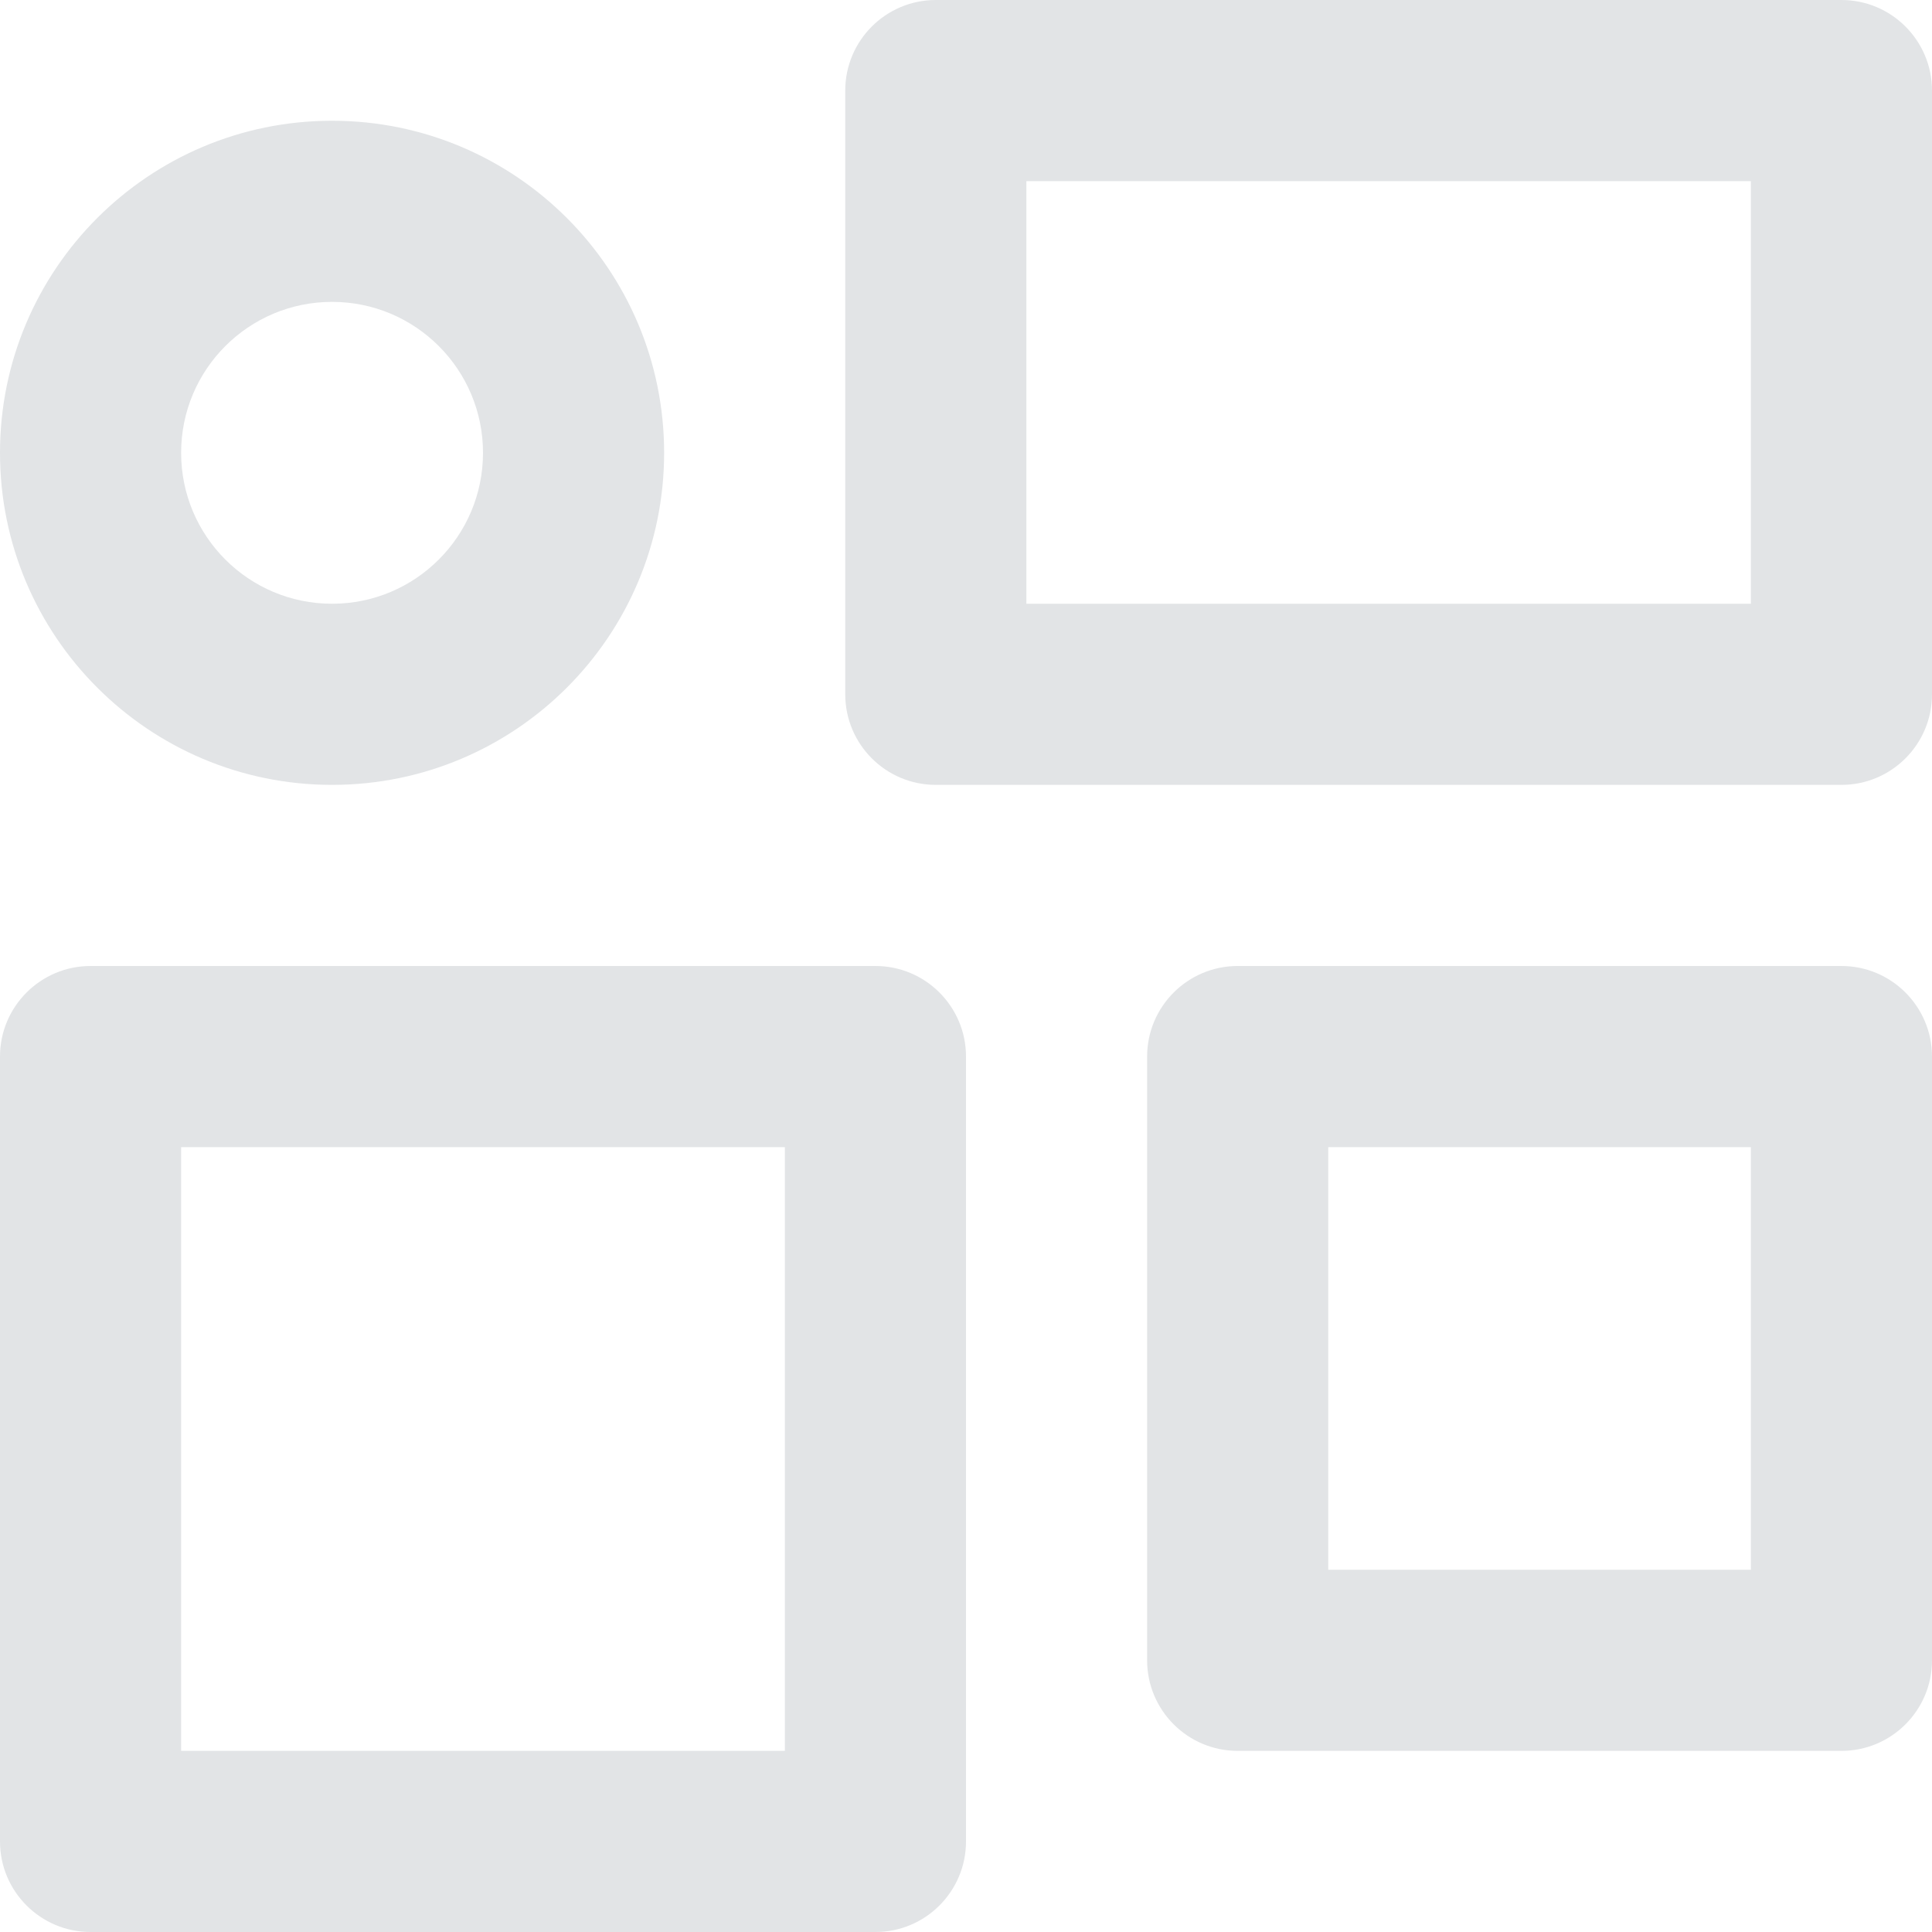
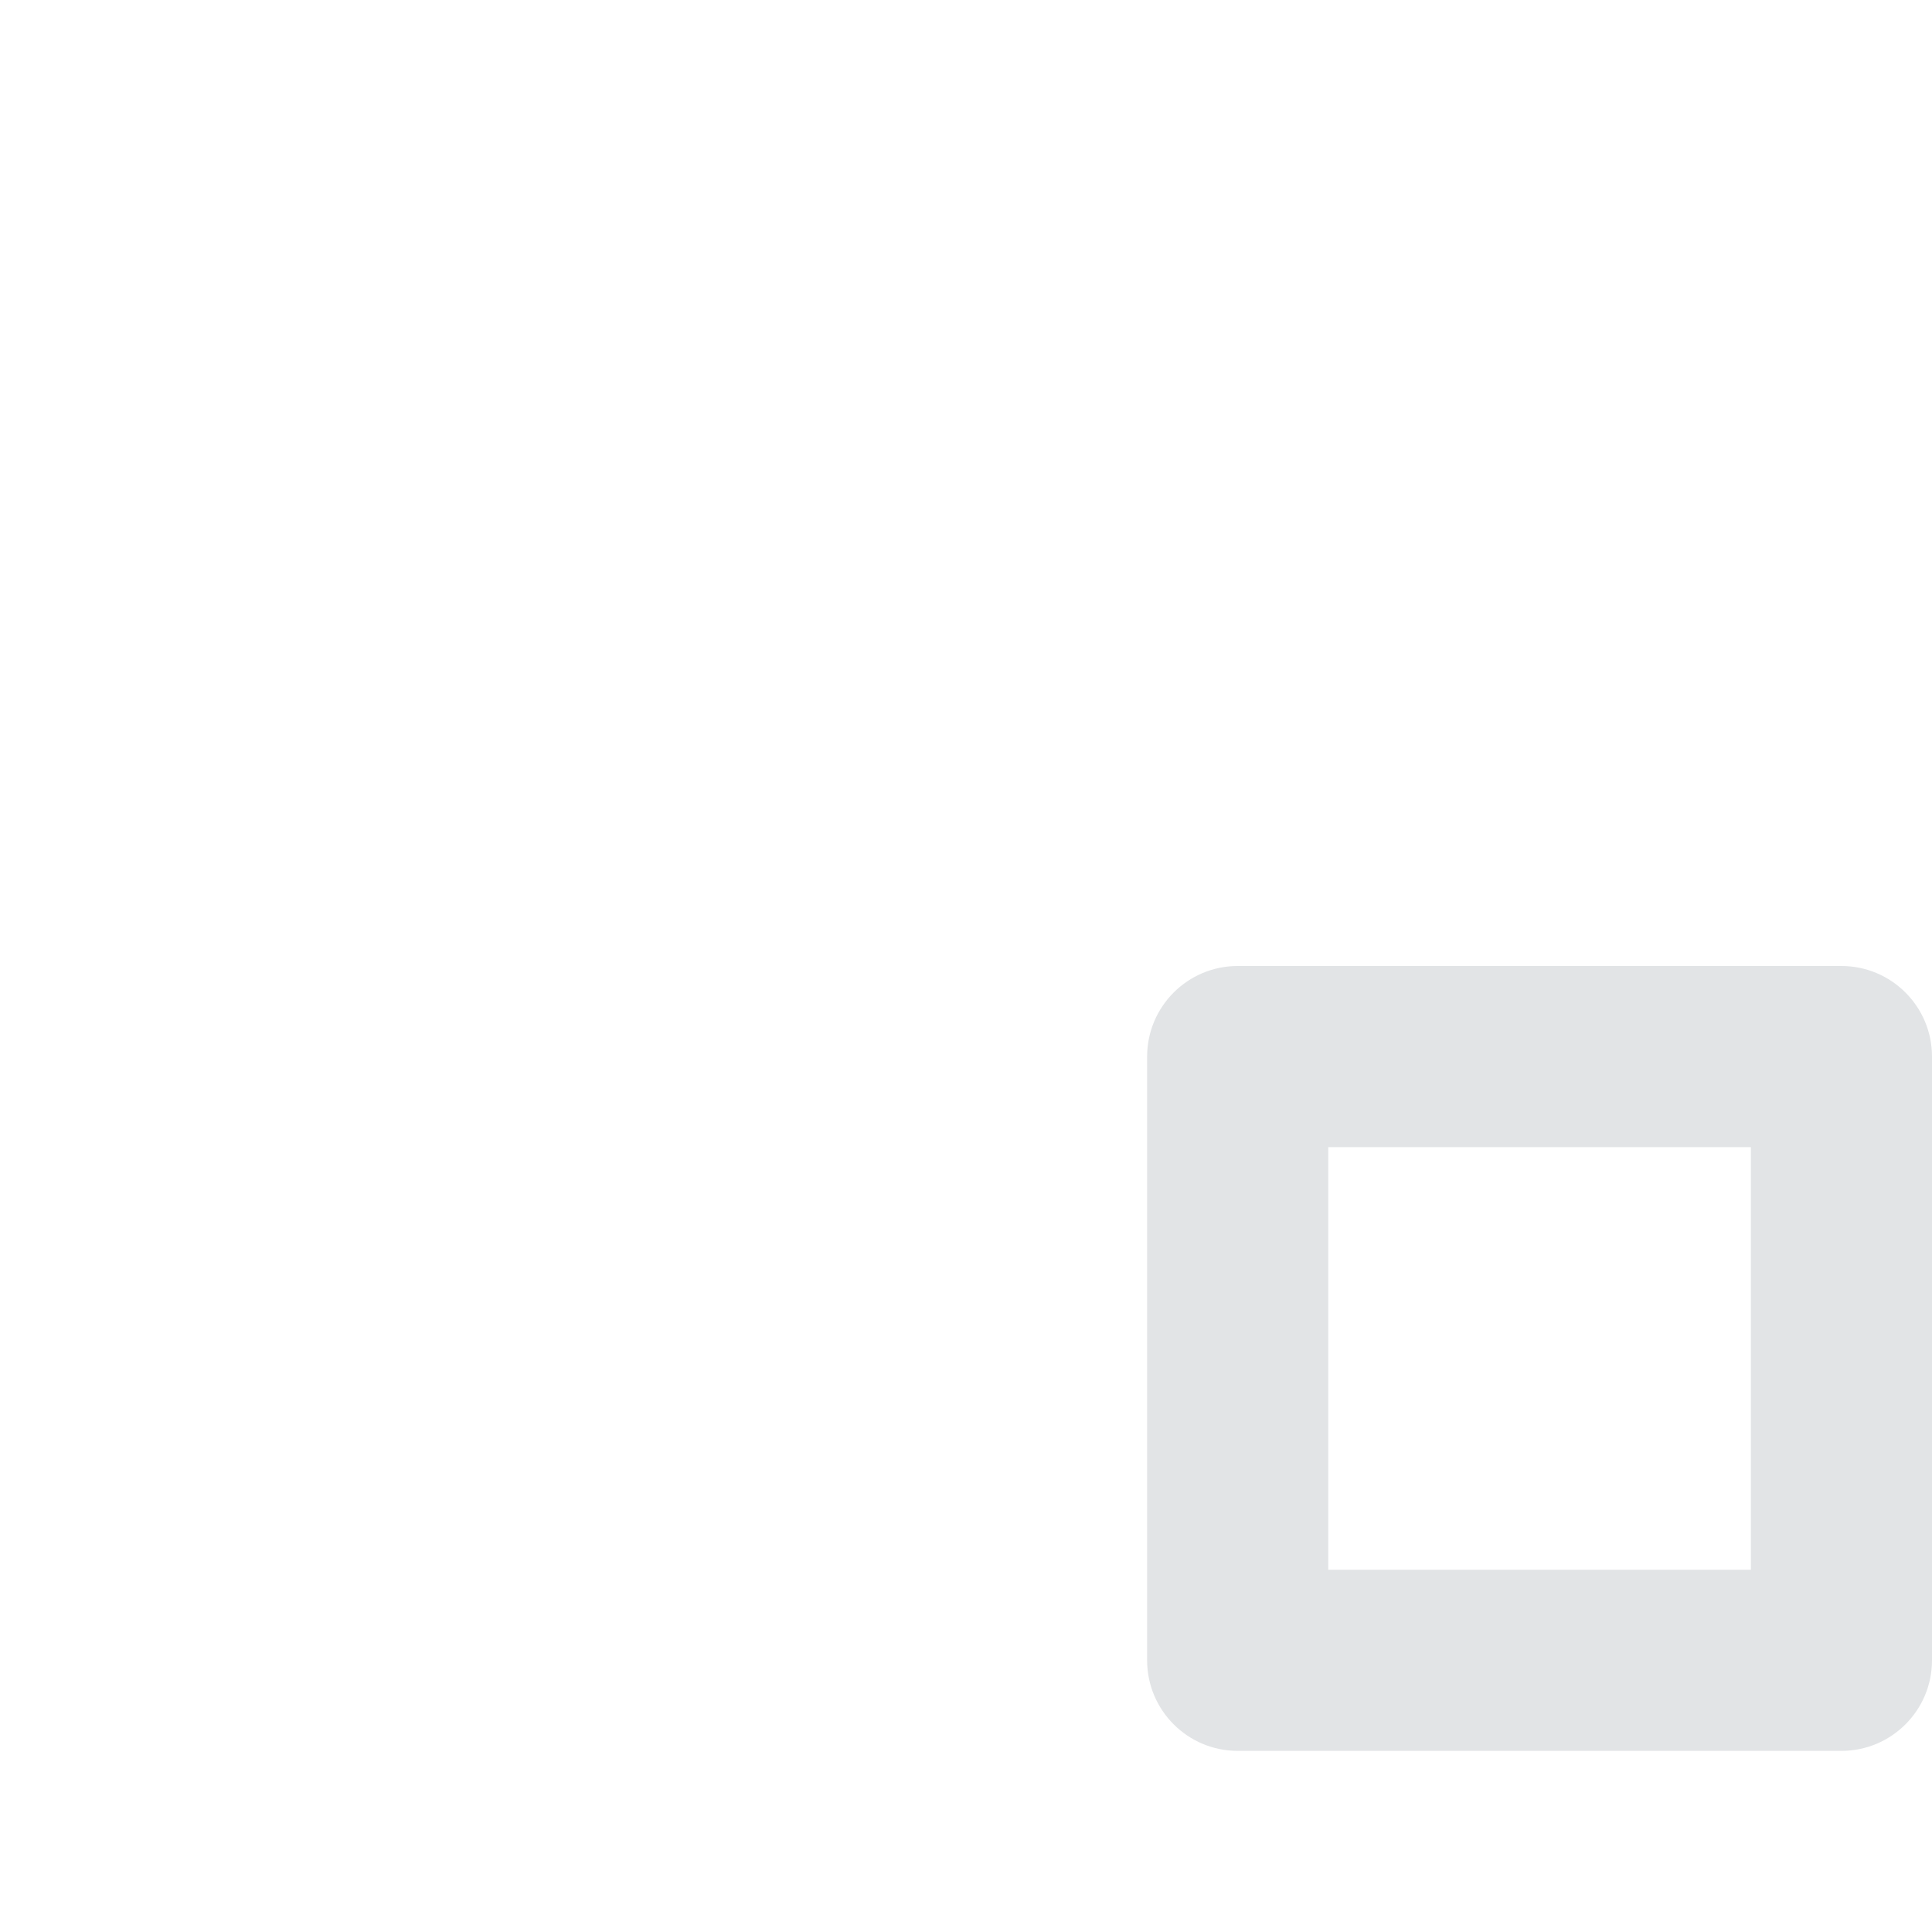
<svg xmlns="http://www.w3.org/2000/svg" width="32" height="32" viewBox="0 0 32 32" fill="none">
  <path fill-rule="evenodd" clip-rule="evenodd" d="M22 19V26H29V19H22ZM20.5 16C19.672 16 19 16.672 19 17.5V27.5C19 28.328 19.672 29 20.5 29H30.5C31.328 29 32 28.328 32 27.5V17.5C32 16.672 31.328 16 30.5 16H20.5Z" fill="#E2E4E6" />
-   <path fill-rule="evenodd" clip-rule="evenodd" d="M17 3V10H29V3H17ZM15.5 0C14.672 0 14 0.672 14 1.5V11.5C14 12.328 14.672 13 15.5 13H30.5C31.328 13 32 12.328 32 11.5V1.5C32 0.672 31.328 0 30.5 0H15.5Z" fill="#E2E4E6" />
-   <path fill-rule="evenodd" clip-rule="evenodd" d="M3 19V29H13V19H3ZM1.5 16C0.672 16 0 16.672 0 17.5V30.5C0 31.328 0.672 32 1.5 32H14.5C15.328 32 16 31.328 16 30.5V17.5C16 16.672 15.328 16 14.5 16H1.5Z" fill="#E2E4E6" />
-   <path fill-rule="evenodd" clip-rule="evenodd" d="M5.5 10C6.881 10 8 8.881 8 7.5C8 6.119 6.881 5 5.5 5C4.119 5 3 6.119 3 7.5C3 8.881 4.119 10 5.5 10ZM5.5 13C8.538 13 11 10.538 11 7.5C11 4.462 8.538 2 5.5 2C2.462 2 0 4.462 0 7.5C0 10.538 2.462 13 5.5 13Z" fill="#E2E4E6" />
</svg>